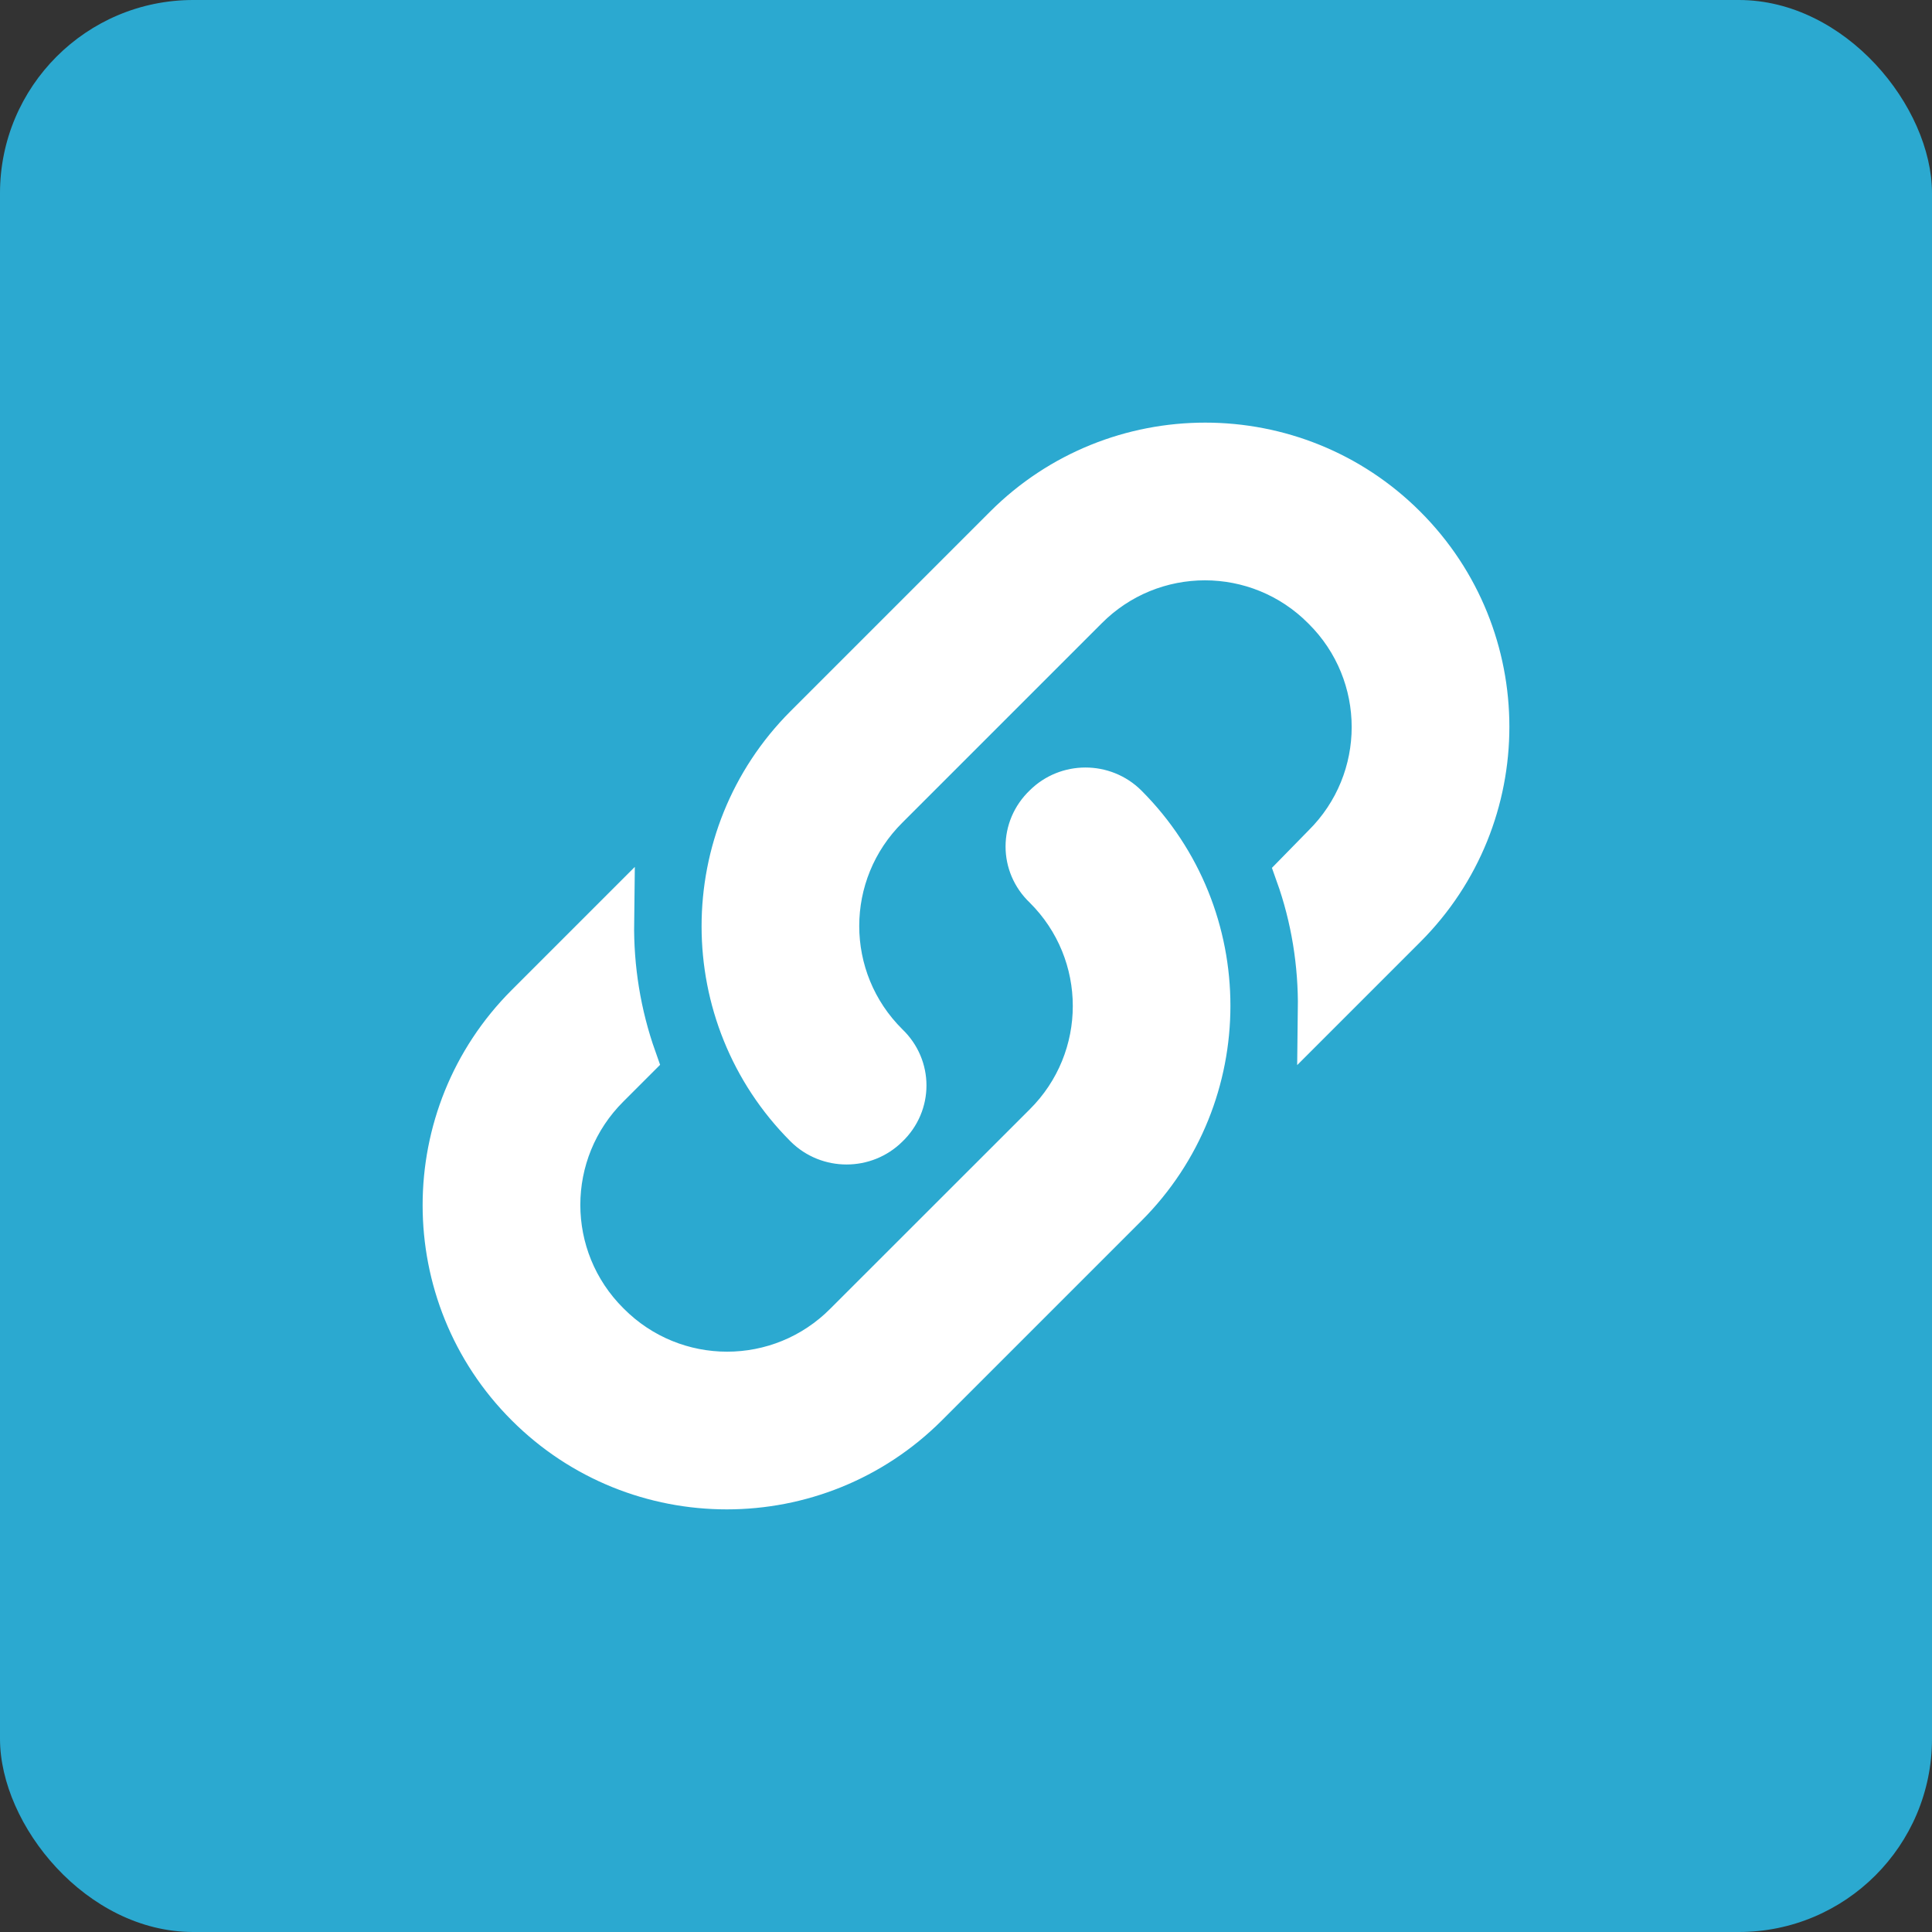
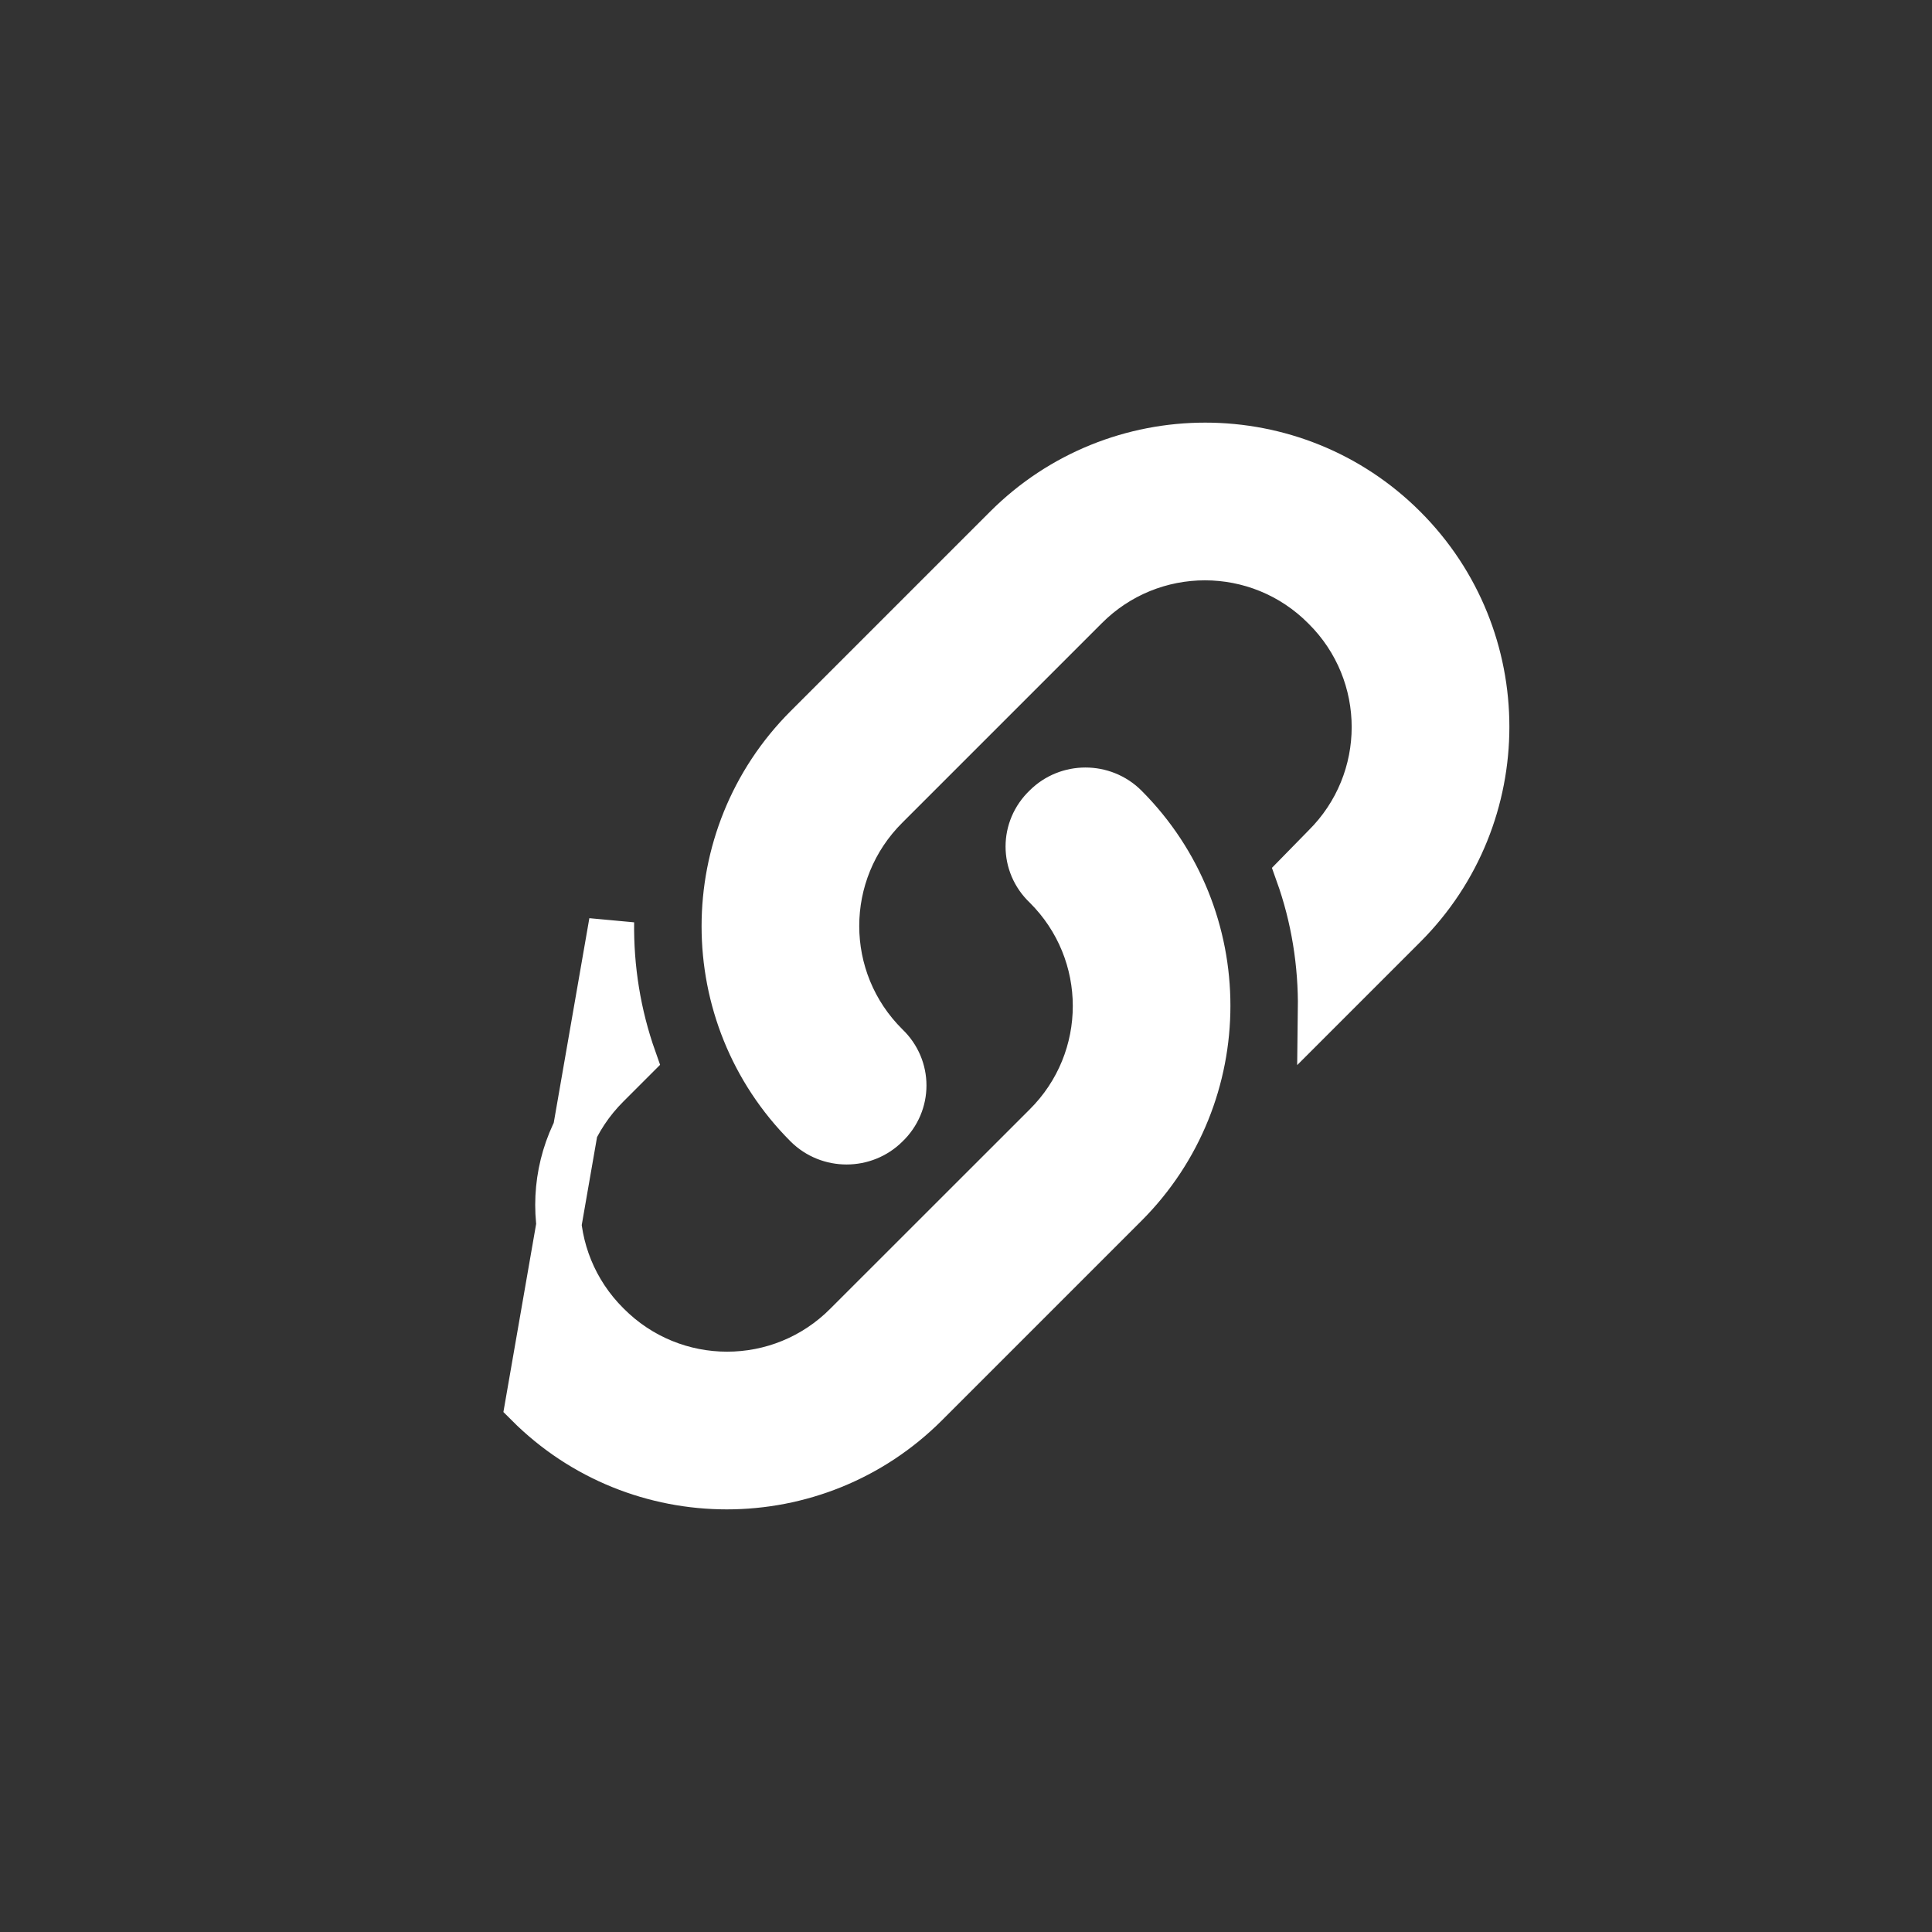
<svg xmlns="http://www.w3.org/2000/svg" width="20" height="20" viewBox="0 0 20 20" fill="none">
  <rect x="0" y="0" width="20" height="20" fill="#333333" stroke="none" />
-   <rect width="20" height="20" rx="2" fill="#2BA9D0" />
-   <path d="M9.178 10.822C9.417 11.05 9.417 11.423 9.178 11.651C8.95 11.878 8.577 11.878 8.349 11.651C7.212 10.513 7.212 8.664 8.349 7.527L10.414 5.462C11.552 4.324 13.401 4.324 14.538 5.462C15.676 6.599 15.676 8.448 14.538 9.586L13.669 10.455C13.675 9.977 13.599 9.498 13.436 9.043L13.71 8.763C14.398 8.081 14.398 6.972 13.71 6.29C13.028 5.602 11.919 5.602 11.237 6.29L9.178 8.349C8.489 9.032 8.489 10.14 9.178 10.822ZM10.823 8.349C11.05 8.122 11.423 8.122 11.651 8.349C12.788 9.487 12.788 11.336 11.651 12.473L9.586 14.538C8.448 15.676 6.599 15.676 5.462 14.538C4.324 13.401 4.324 11.552 5.462 10.414L6.331 9.545C6.325 10.023 6.401 10.502 6.564 10.962L6.29 11.236C5.602 11.919 5.602 13.027 6.29 13.71C6.973 14.398 8.081 14.398 8.763 13.71L10.823 11.651C11.511 10.968 11.511 9.86 10.823 9.177C10.583 8.95 10.583 8.577 10.823 8.349Z" fill="white" stroke="white" stroke-width="0.467" />
+   <path d="M9.178 10.822C9.417 11.05 9.417 11.423 9.178 11.651C8.95 11.878 8.577 11.878 8.349 11.651C7.212 10.513 7.212 8.664 8.349 7.527L10.414 5.462C11.552 4.324 13.401 4.324 14.538 5.462C15.676 6.599 15.676 8.448 14.538 9.586L13.669 10.455C13.675 9.977 13.599 9.498 13.436 9.043L13.71 8.763C14.398 8.081 14.398 6.972 13.71 6.29C13.028 5.602 11.919 5.602 11.237 6.29L9.178 8.349C8.489 9.032 8.489 10.14 9.178 10.822ZM10.823 8.349C11.05 8.122 11.423 8.122 11.651 8.349C12.788 9.487 12.788 11.336 11.651 12.473L9.586 14.538C8.448 15.676 6.599 15.676 5.462 14.538L6.331 9.545C6.325 10.023 6.401 10.502 6.564 10.962L6.29 11.236C5.602 11.919 5.602 13.027 6.29 13.71C6.973 14.398 8.081 14.398 8.763 13.71L10.823 11.651C11.511 10.968 11.511 9.86 10.823 9.177C10.583 8.95 10.583 8.577 10.823 8.349Z" fill="white" stroke="white" stroke-width="0.467" />
</svg>